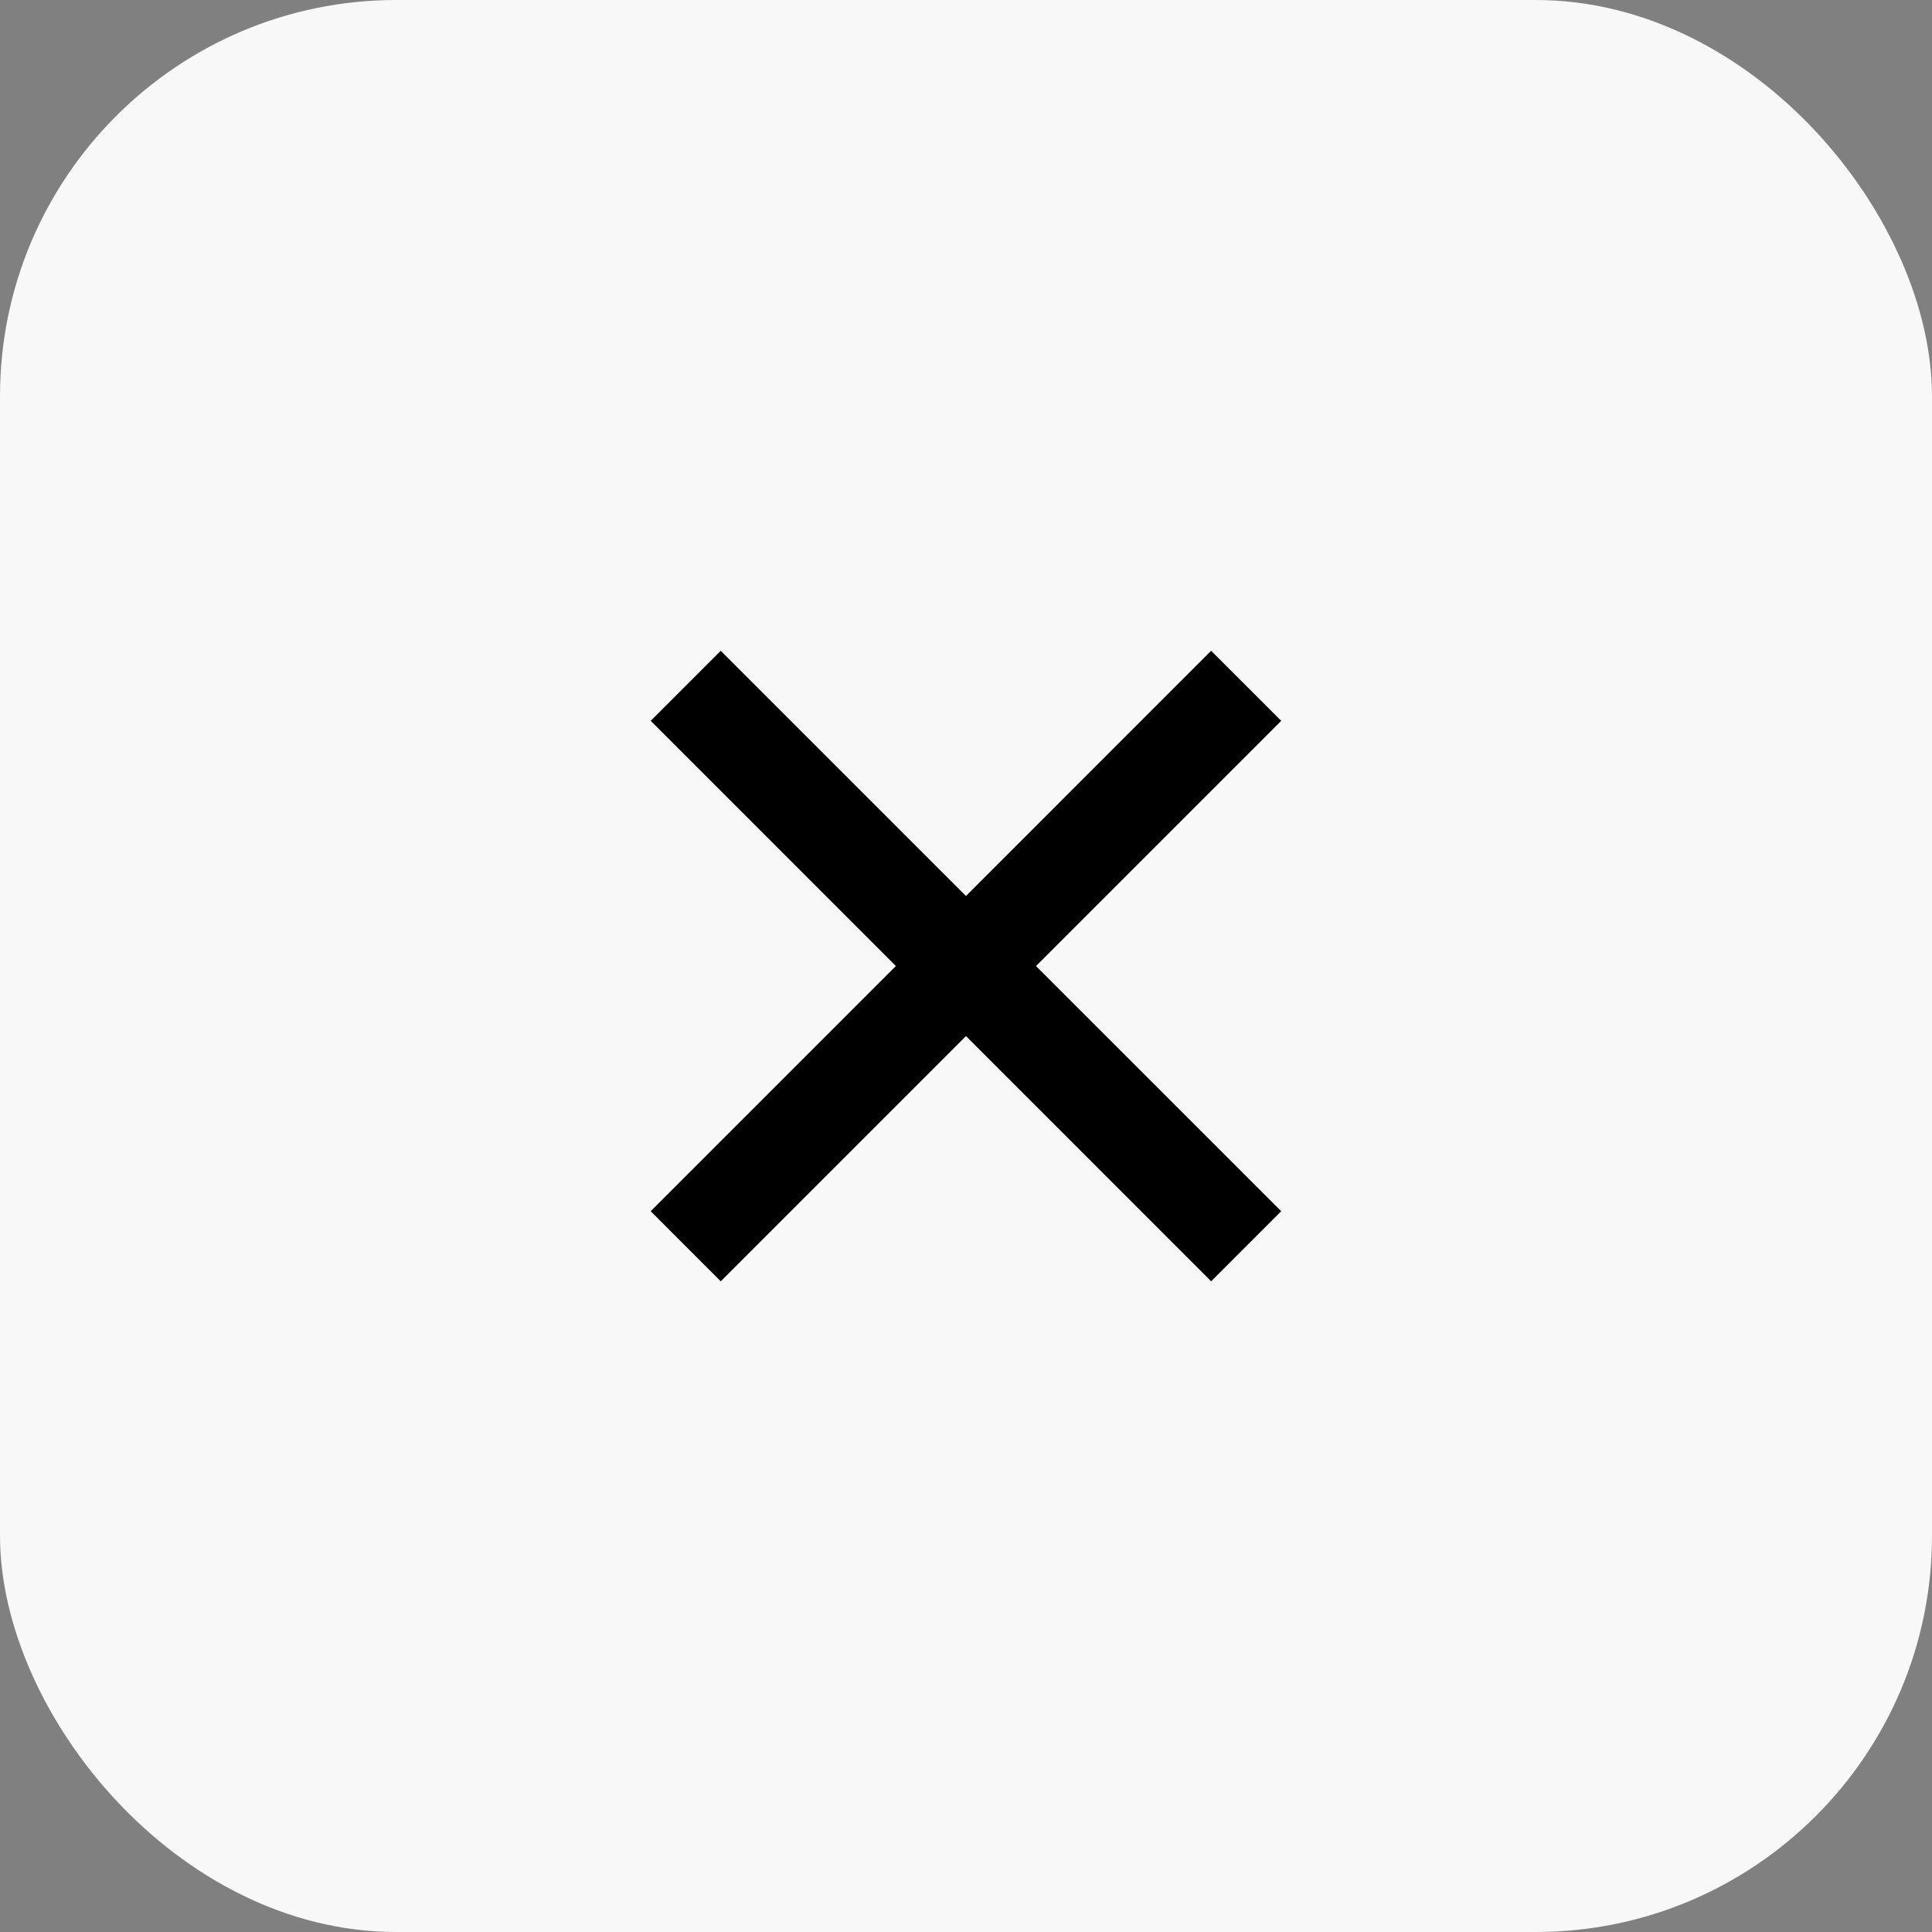
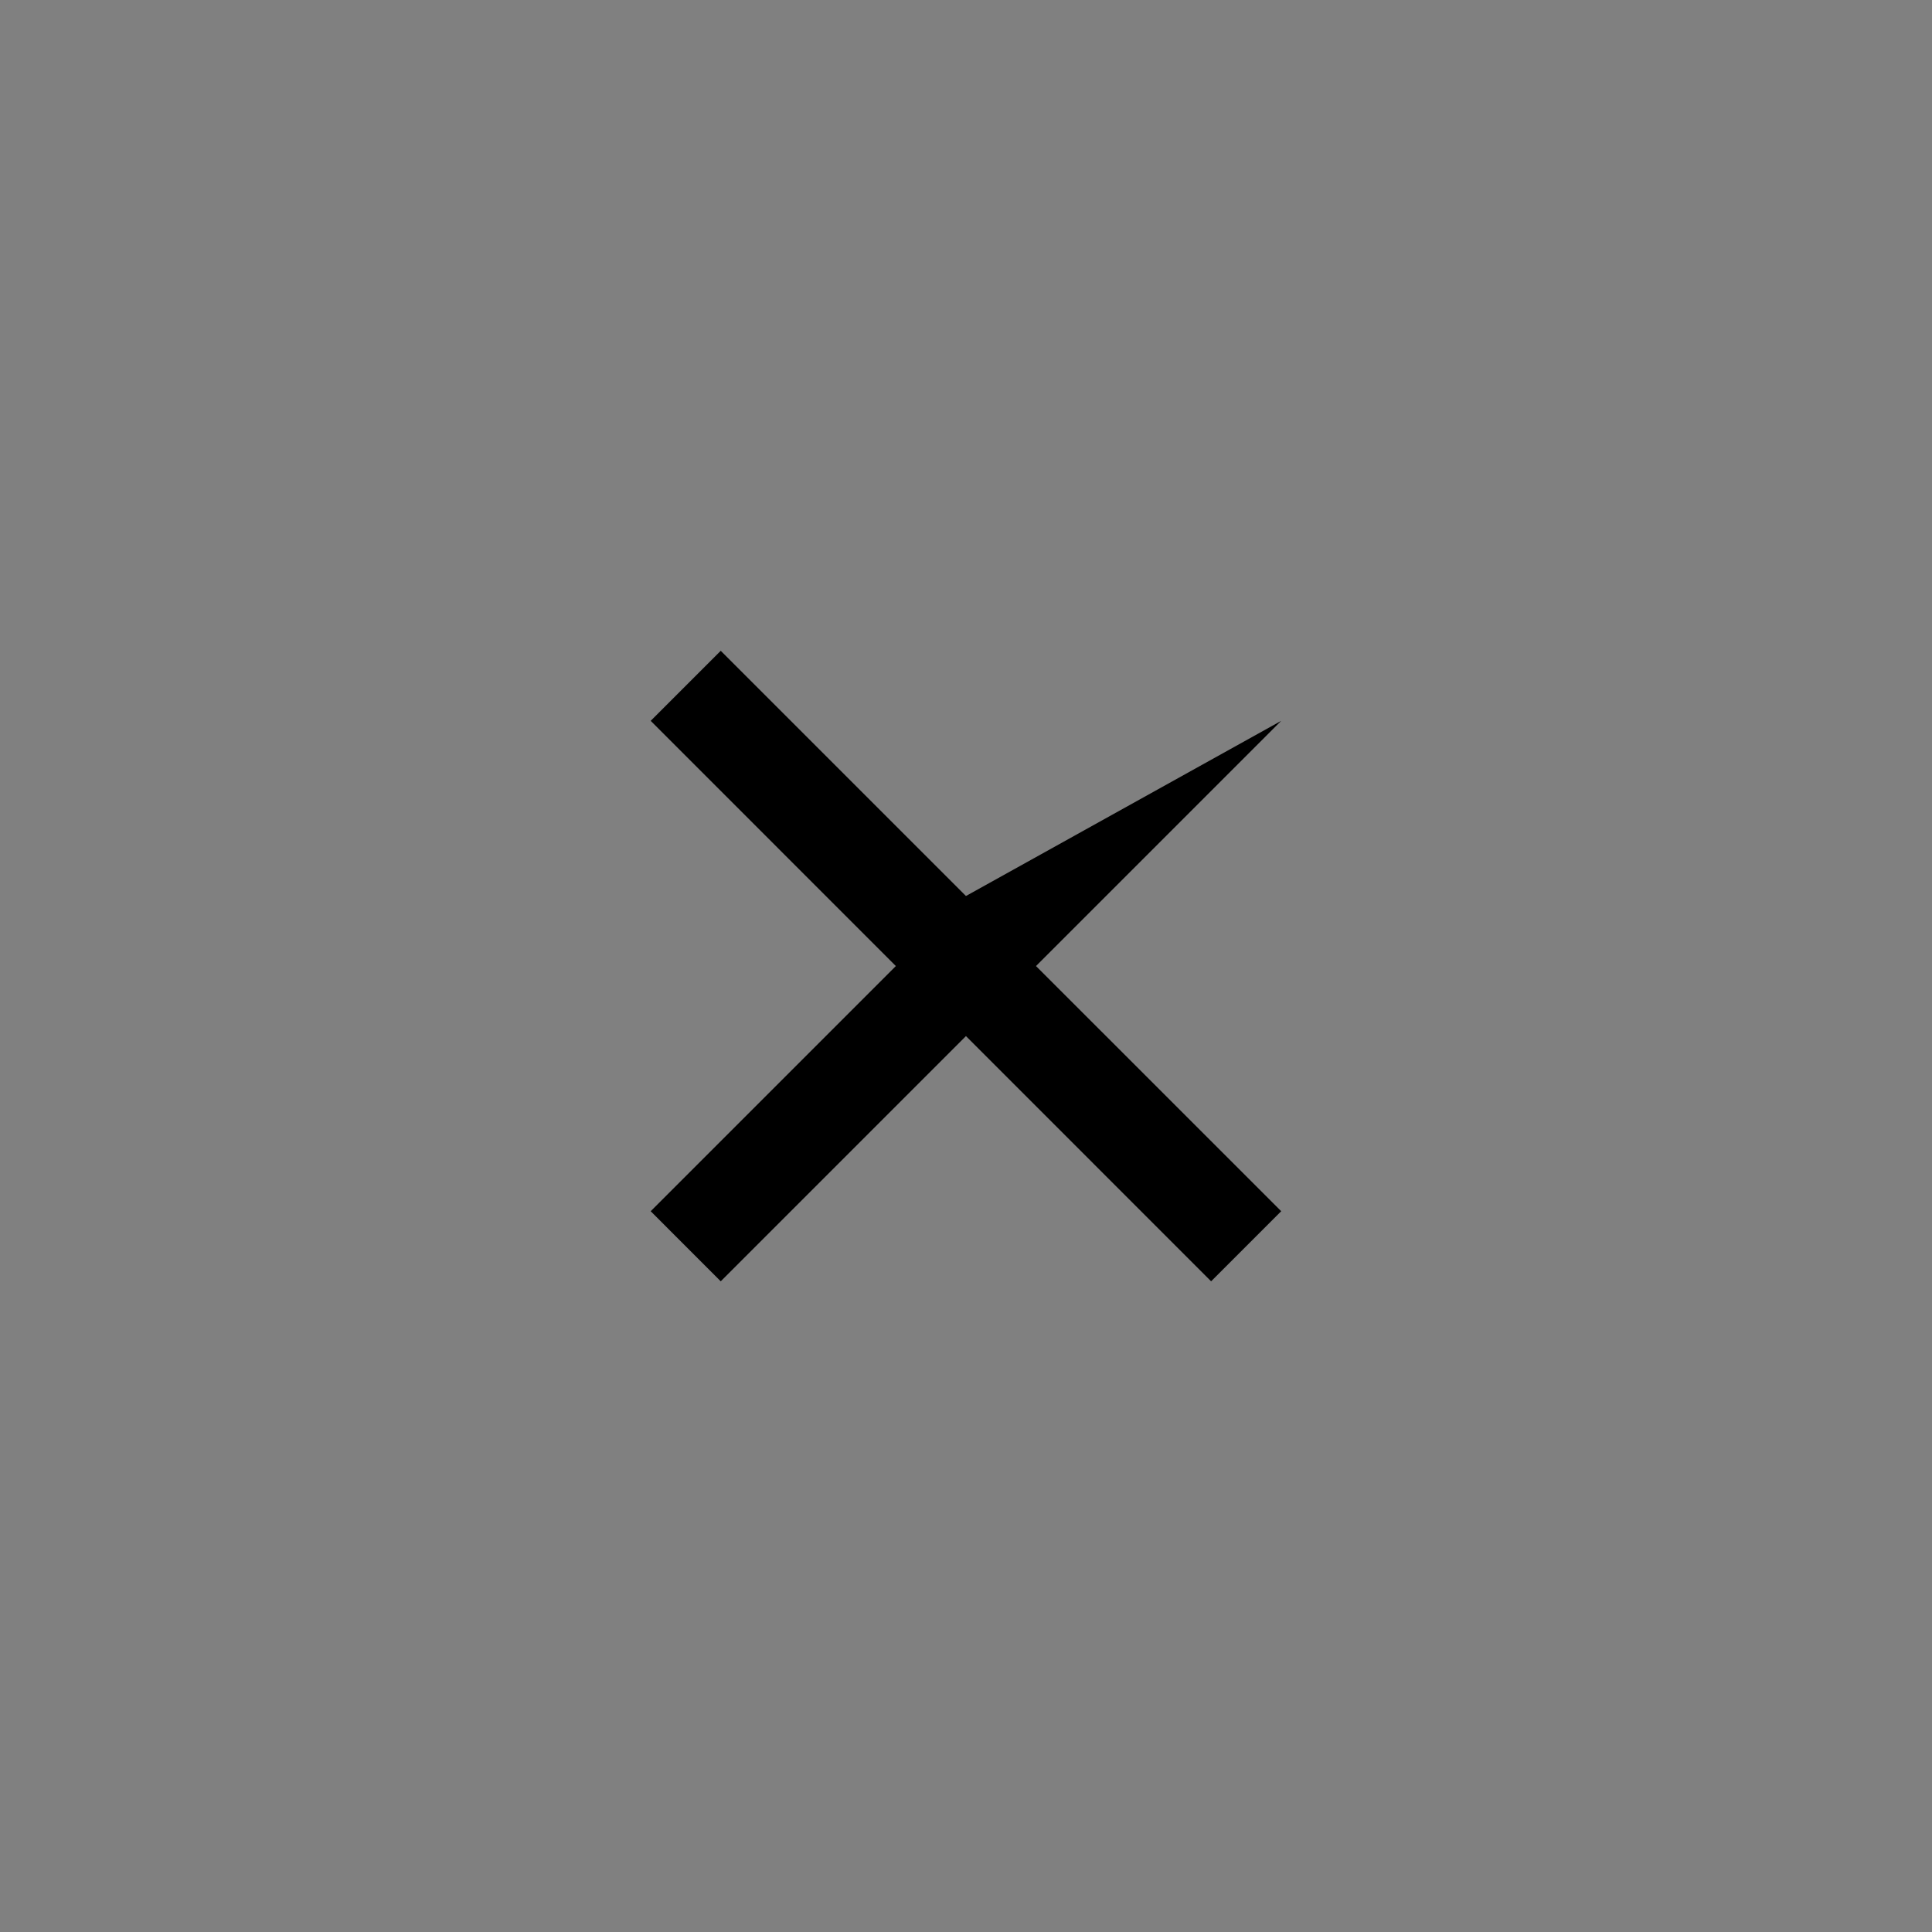
<svg xmlns="http://www.w3.org/2000/svg" width="39" height="39" viewBox="0 0 39 39" fill="none">
  <rect x="0" y="0" width="39" height="39" fill="#808080" stroke="none" />
-   <rect width="39" height="39" rx="8" fill="#F8F8F8" />
-   <path d="M19.499 18.087L24.448 13.137L25.863 14.551L20.913 19.501L25.863 24.45L24.448 25.865L19.499 20.915L14.549 25.865L13.135 24.45L18.084 19.501L13.135 14.551L14.549 13.137L19.499 18.087Z" fill="black" />
+   <path d="M19.499 18.087L25.863 14.551L20.913 19.501L25.863 24.45L24.448 25.865L19.499 20.915L14.549 25.865L13.135 24.45L18.084 19.501L13.135 14.551L14.549 13.137L19.499 18.087Z" fill="black" />
</svg>